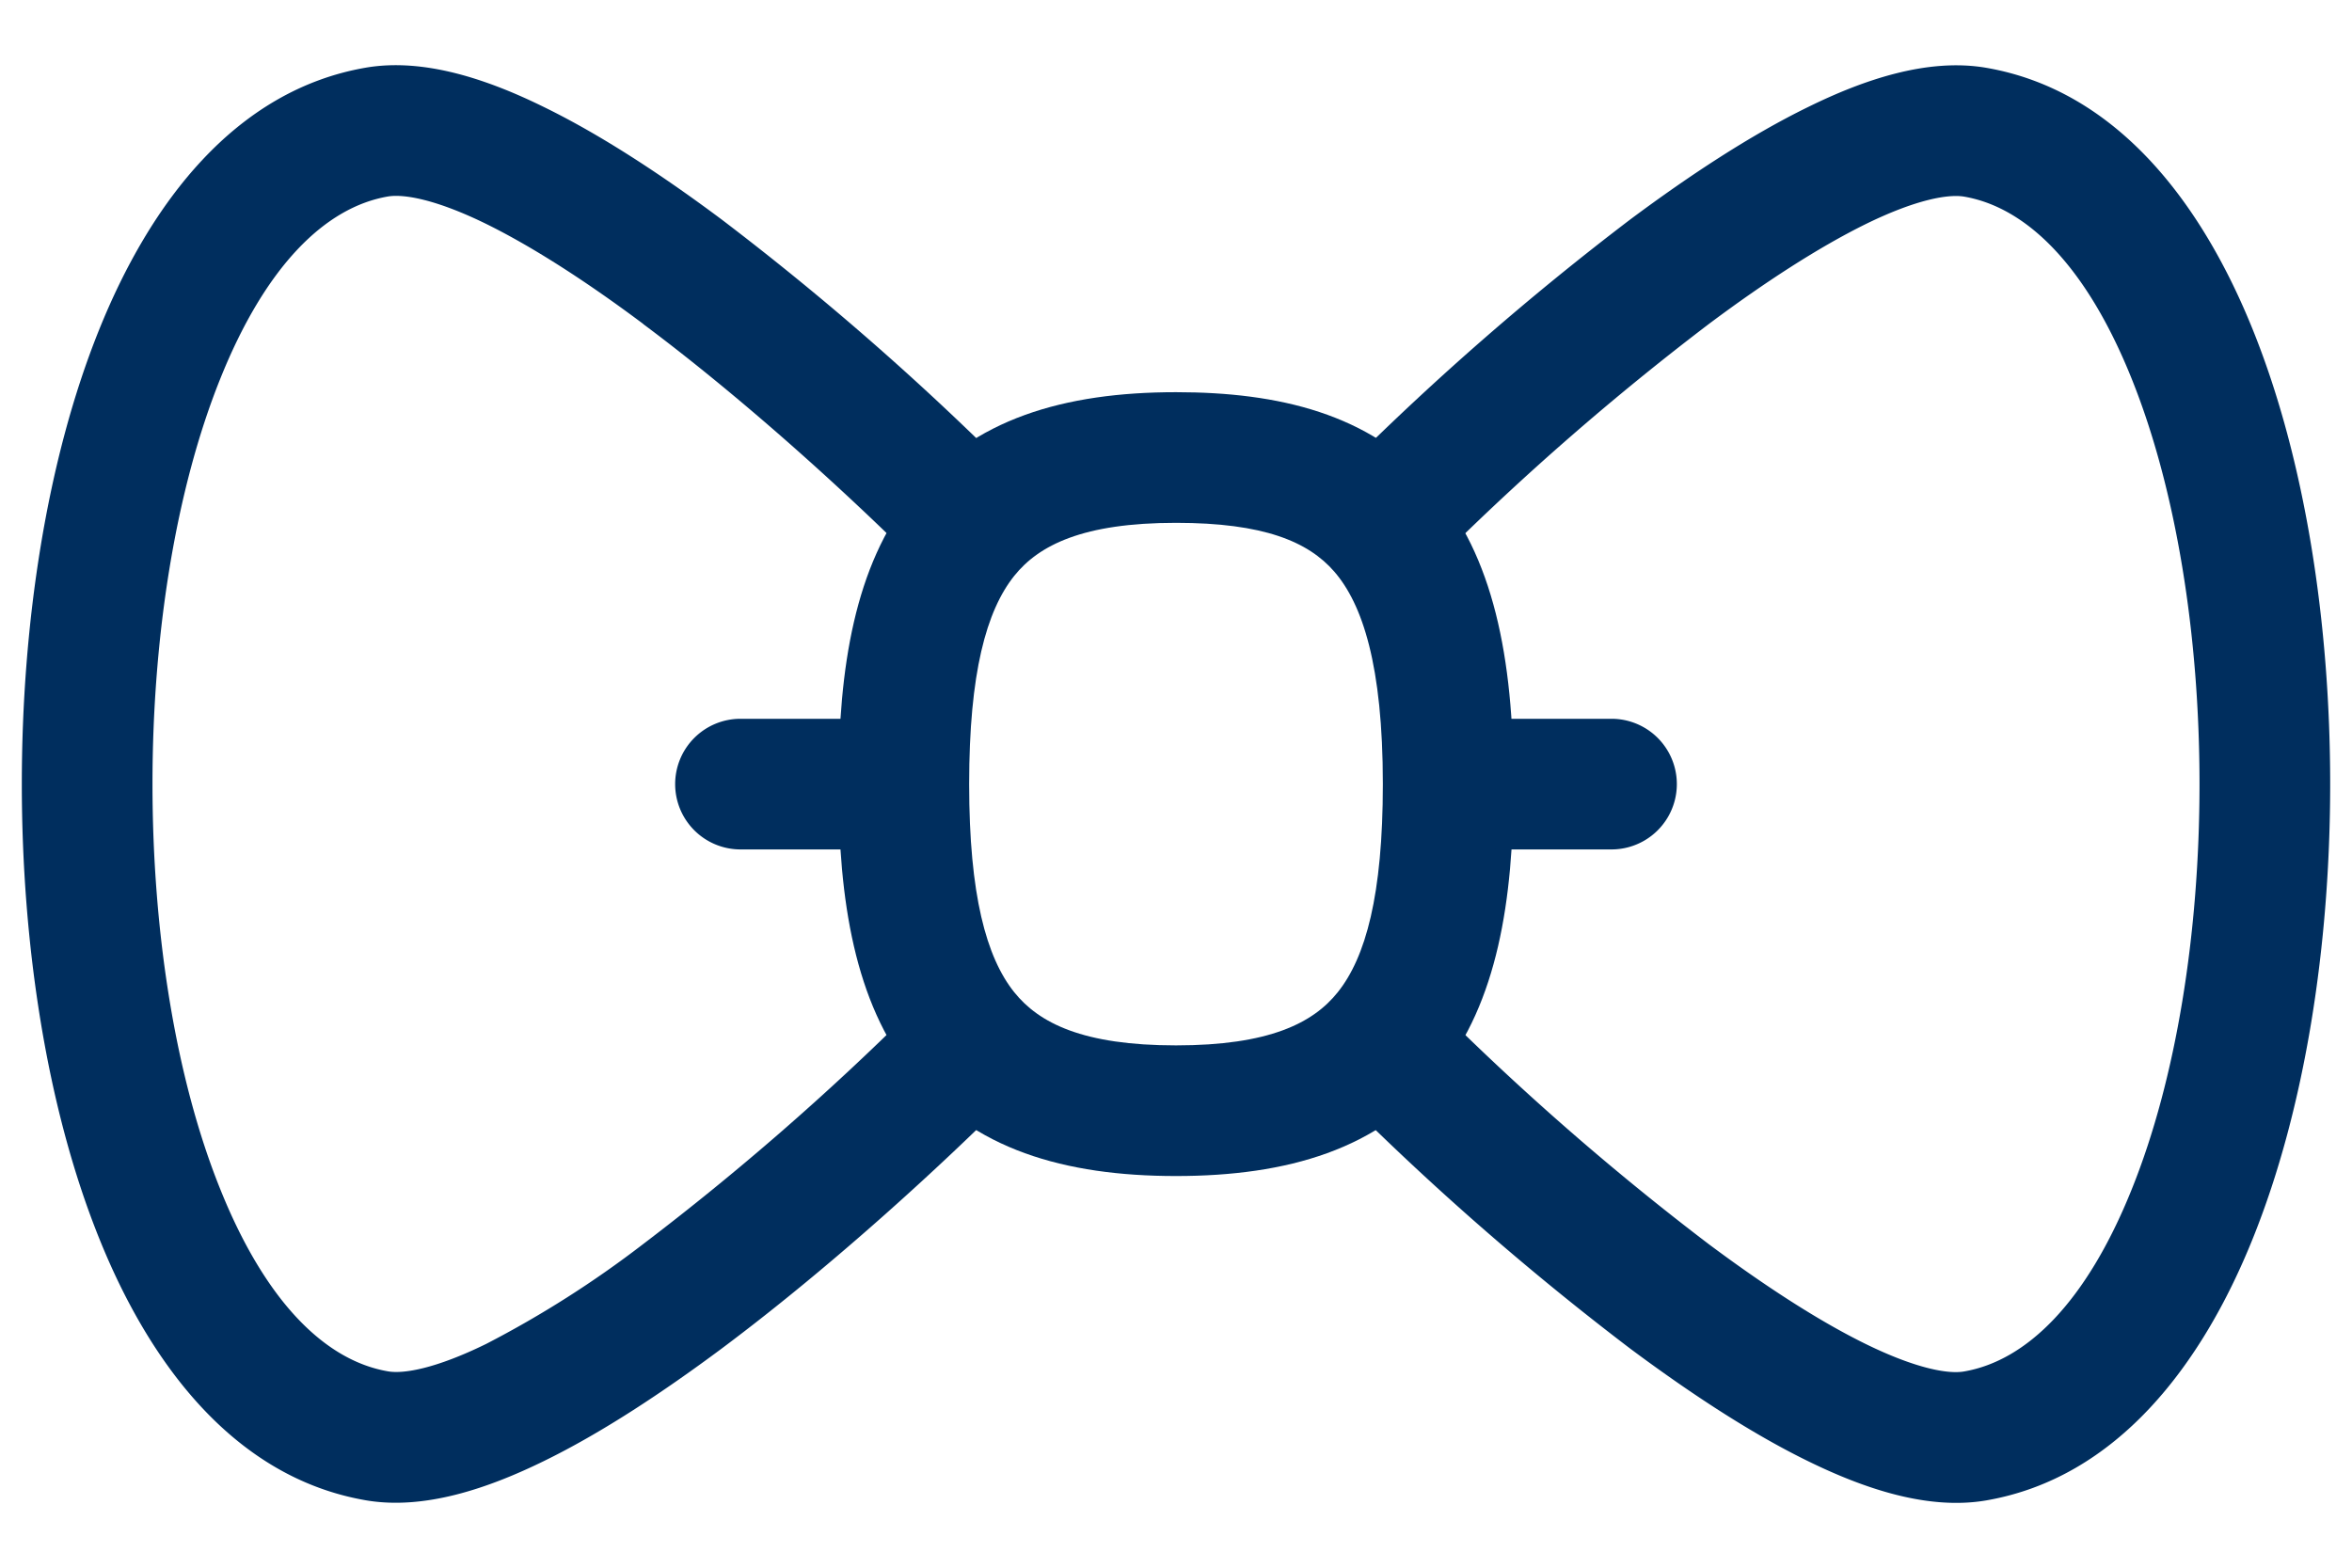
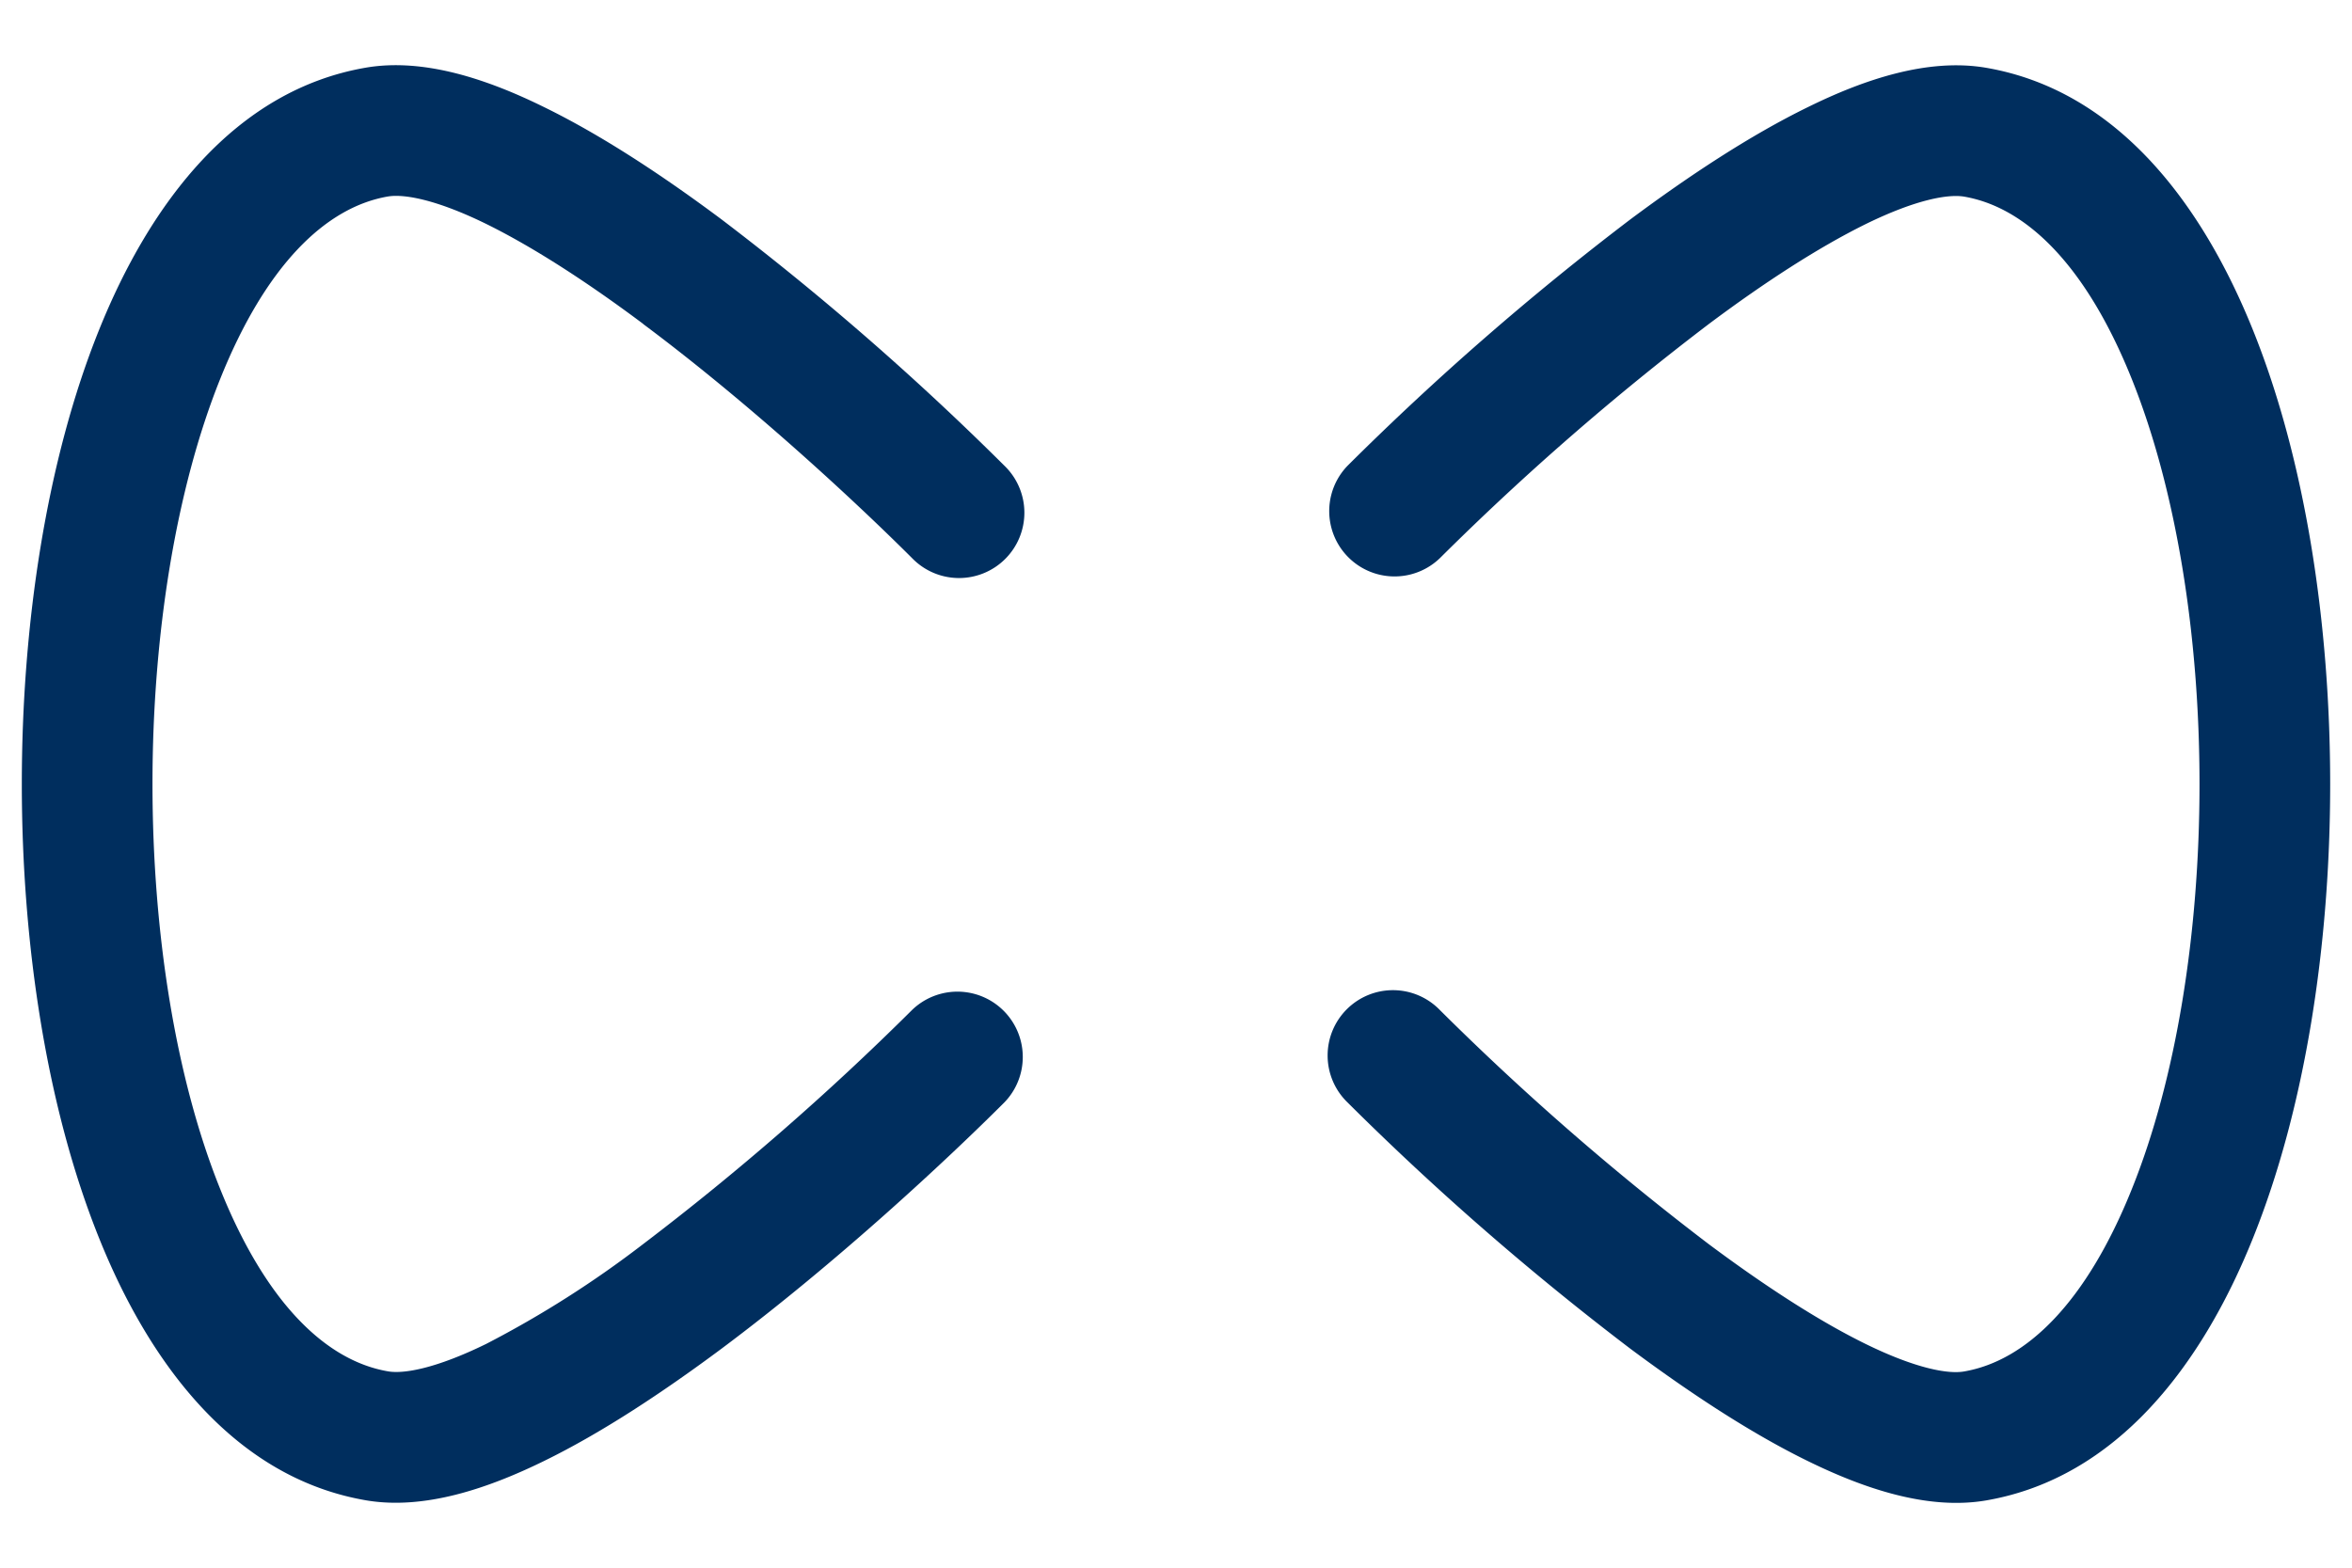
<svg xmlns="http://www.w3.org/2000/svg" width="18" height="12" fill="none" viewBox="0 0 18 12">
  <path fill="#002E5E" fill-rule="evenodd" d="M13.078 2.48a20.6 20.6 0 0 0-2.058 1.792.5.5 0 0 1-.707-.707 21.601 21.601 0 0 1 2.166-1.887c.446-.332.916-.643 1.361-.86.423-.208.913-.376 1.361-.299 1 .173 1.651 1.037 2.042 2.01.4.994.59 2.245.59 3.473 0 1.227-.19 2.478-.59 3.473-.39.973-1.042 1.837-2.042 2.01-.448.077-.938-.092-1.361-.299-.445-.217-.915-.529-1.36-.86a21.596 21.596 0 0 1-2.167-1.887.5.5 0 1 1 .707-.707 20.602 20.602 0 0 0 2.058 1.792c.421.314.836.585 1.201.764.388.19.633.231.752.21.478-.082.936-.529 1.284-1.396.34-.844.518-1.96.518-3.1 0-1.14-.179-2.256-.518-3.1-.348-.868-.806-1.315-1.284-1.397-.12-.02-.364.02-.752.21-.365.18-.78.45-1.201.765M4.922 2.48c.84.627 1.651 1.385 2.058 1.792a.5.5 0 1 0 .707-.707A21.6 21.6 0 0 0 5.52 1.678c-.445-.332-.915-.643-1.36-.86C3.737.61 3.247.441 2.799.518c-1 .173-1.651 1.037-2.042 2.01-.4.994-.59 2.245-.59 3.473 0 1.227.19 2.478.59 3.473.39.973 1.042 1.837 2.042 2.01.448.077.938-.092 1.361-.299.445-.217.915-.529 1.36-.86.893-.667 1.74-1.46 2.167-1.887a.5.5 0 0 0-.707-.707 20.61 20.61 0 0 1-2.058 1.792 7.965 7.965 0 0 1-1.201.764c-.388.19-.633.231-.752.21-.478-.082-.936-.529-1.284-1.396-.34-.844-.518-1.96-.518-3.1 0-1.14.179-2.256.518-3.1.348-.868.806-1.315 1.284-1.397.12-.02.364.02.752.21.365.18.78.45 1.201.765" clip-rule="evenodd" />
-   <path fill="#002E5E" fill-rule="evenodd" d="M7.762 4.408c-.213.267-.345.742-.345 1.594 0 .85.132 1.327.345 1.593.19.237.527.407 1.238.407s1.049-.17 1.238-.407c.213-.266.345-.742.345-1.593 0-.909-.156-1.378-.372-1.627-.199-.229-.54-.373-1.211-.373-.711 0-1.049.17-1.238.406m-.781-.625c.461-.576 1.165-.781 2.019-.781.786 0 1.487.166 1.966.718.461.531.617 1.312.617 2.282 0 .898-.127 1.672-.564 2.218-.461.576-1.165.782-2.019.782-.854 0-1.558-.206-2.019-.782-.437-.546-.564-1.32-.564-2.218 0-.898.127-1.672.564-2.219" clip-rule="evenodd" />
-   <path fill="#002E5E" fill-rule="evenodd" d="M5.167 6.002a.5.5 0 0 1 .5-.5H6.5a.5.5 0 0 1 0 1h-.833a.5.5 0 0 1-.5-.5M11 6.002a.5.5 0 0 1 .5-.5h.833a.5.5 0 1 1 0 1H11.5a.5.5 0 0 1-.5-.5" clip-rule="evenodd" />
</svg>